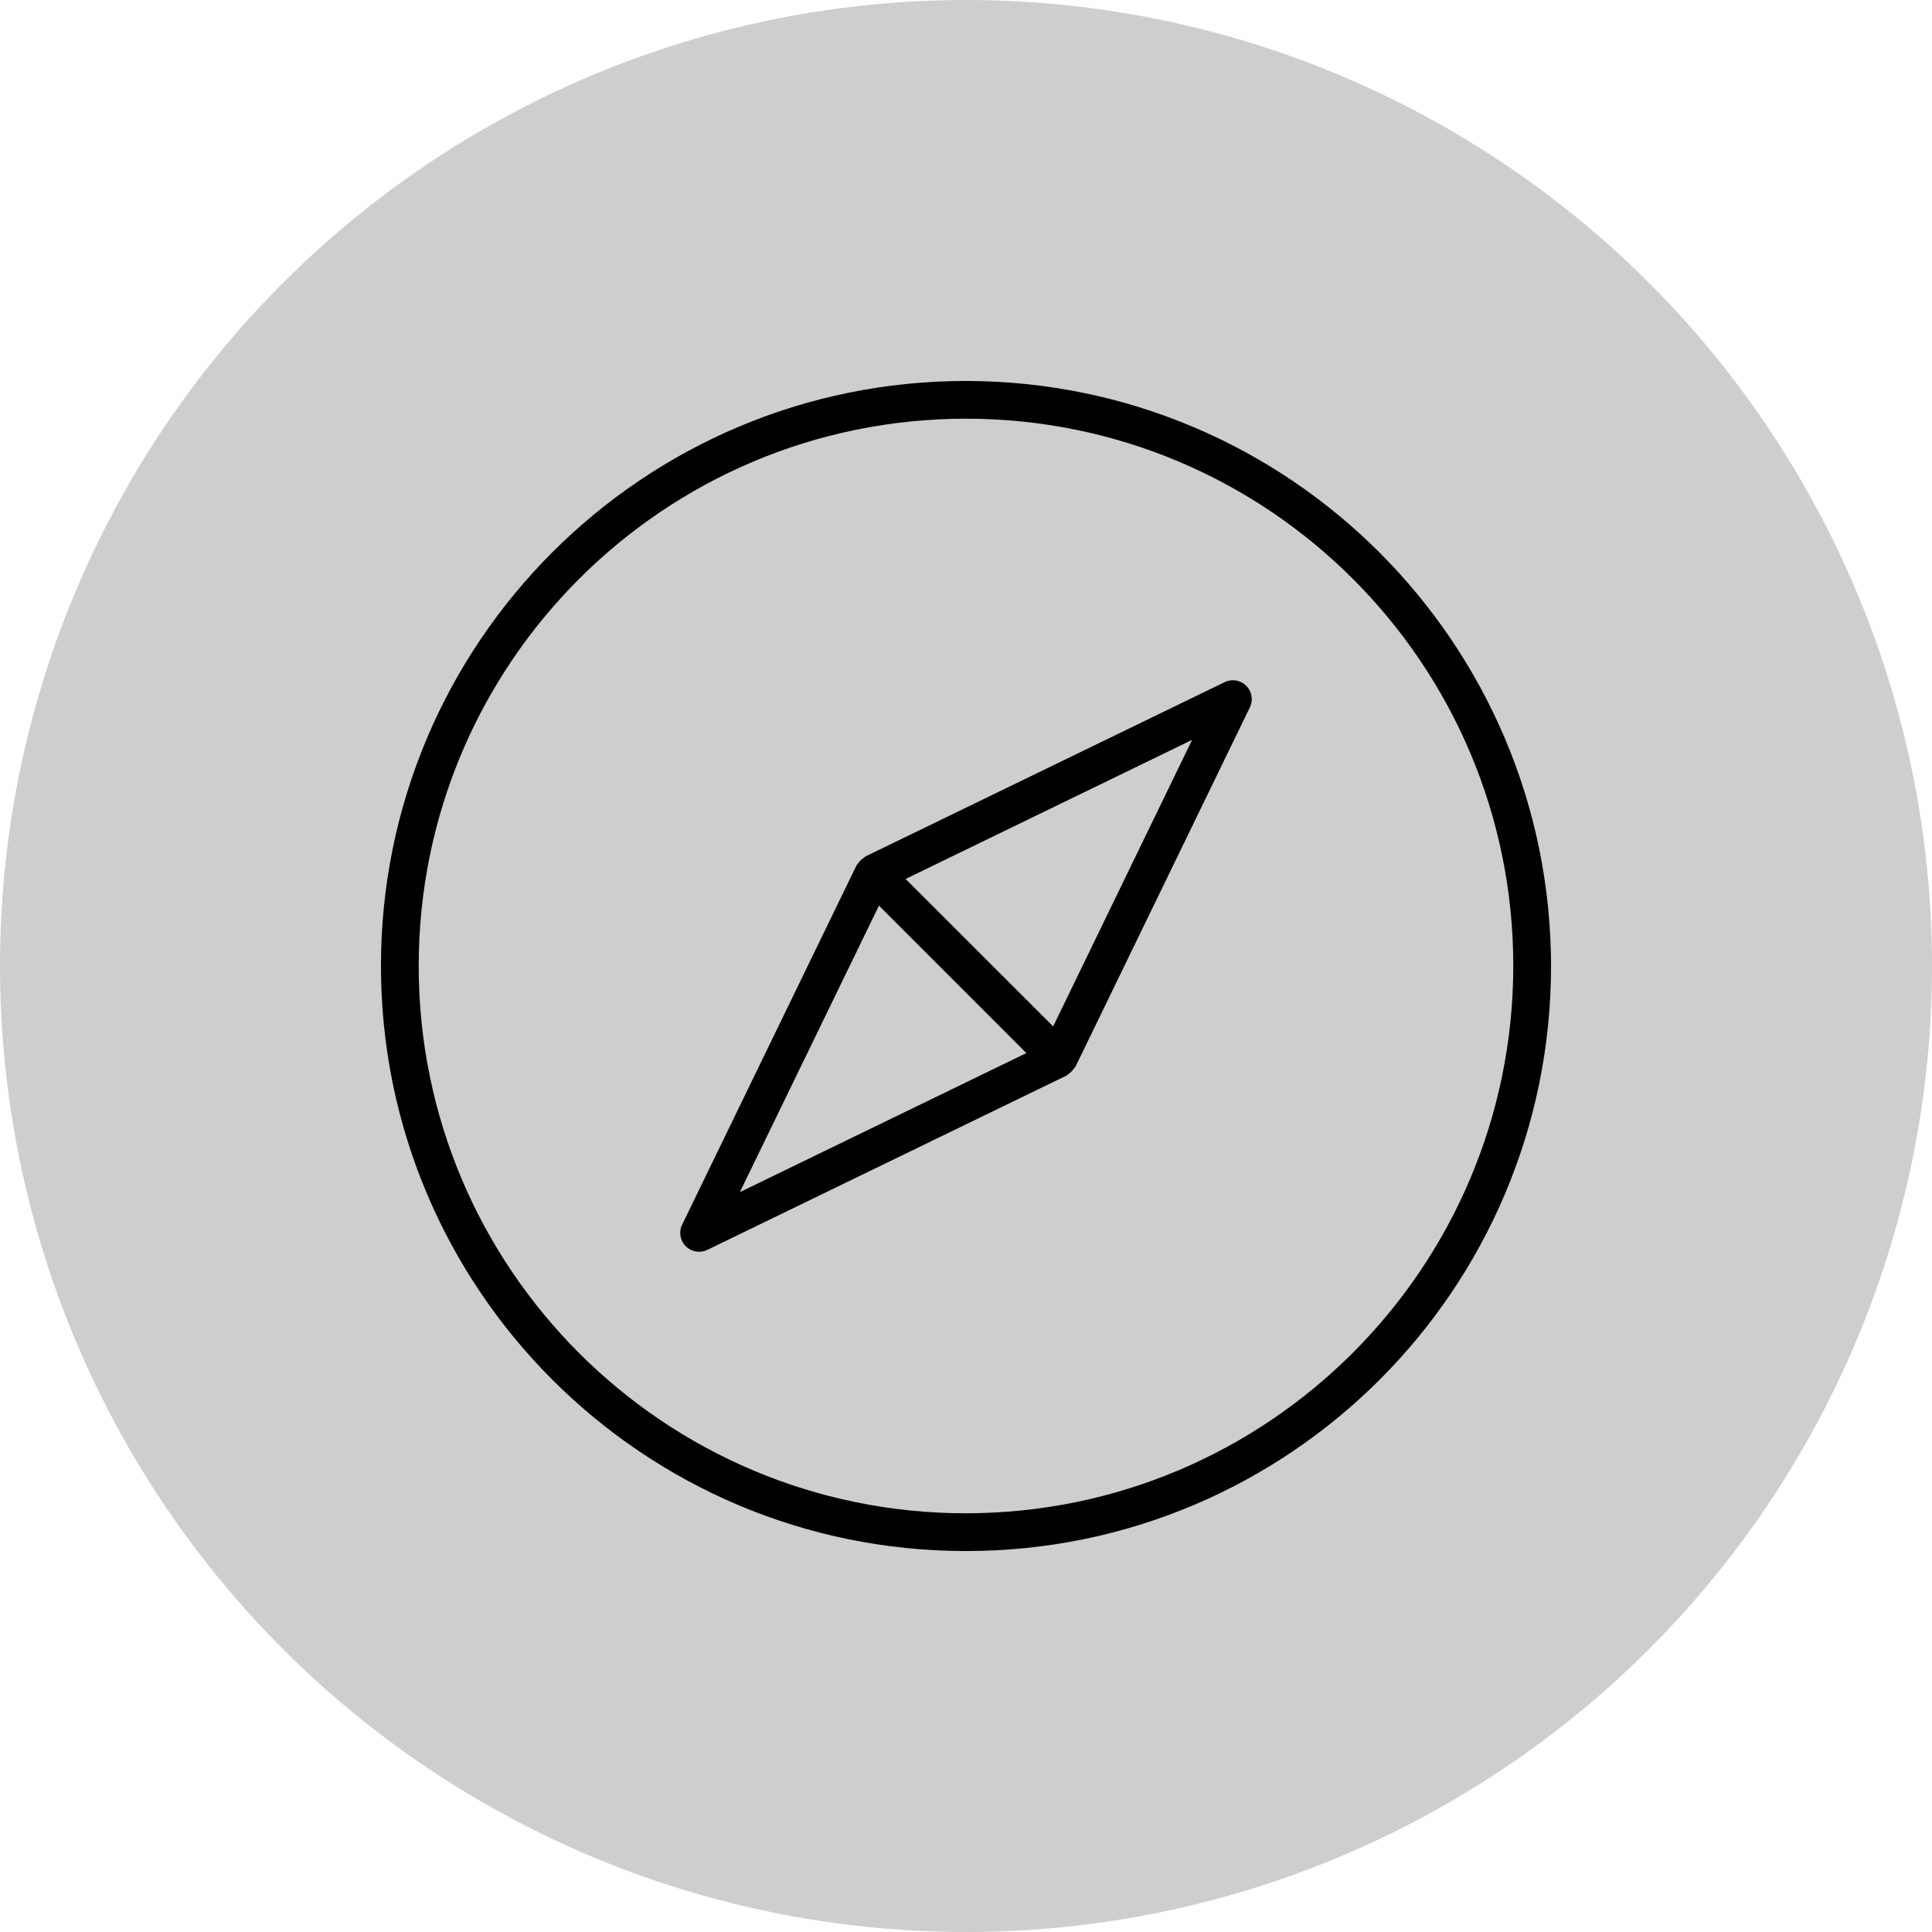
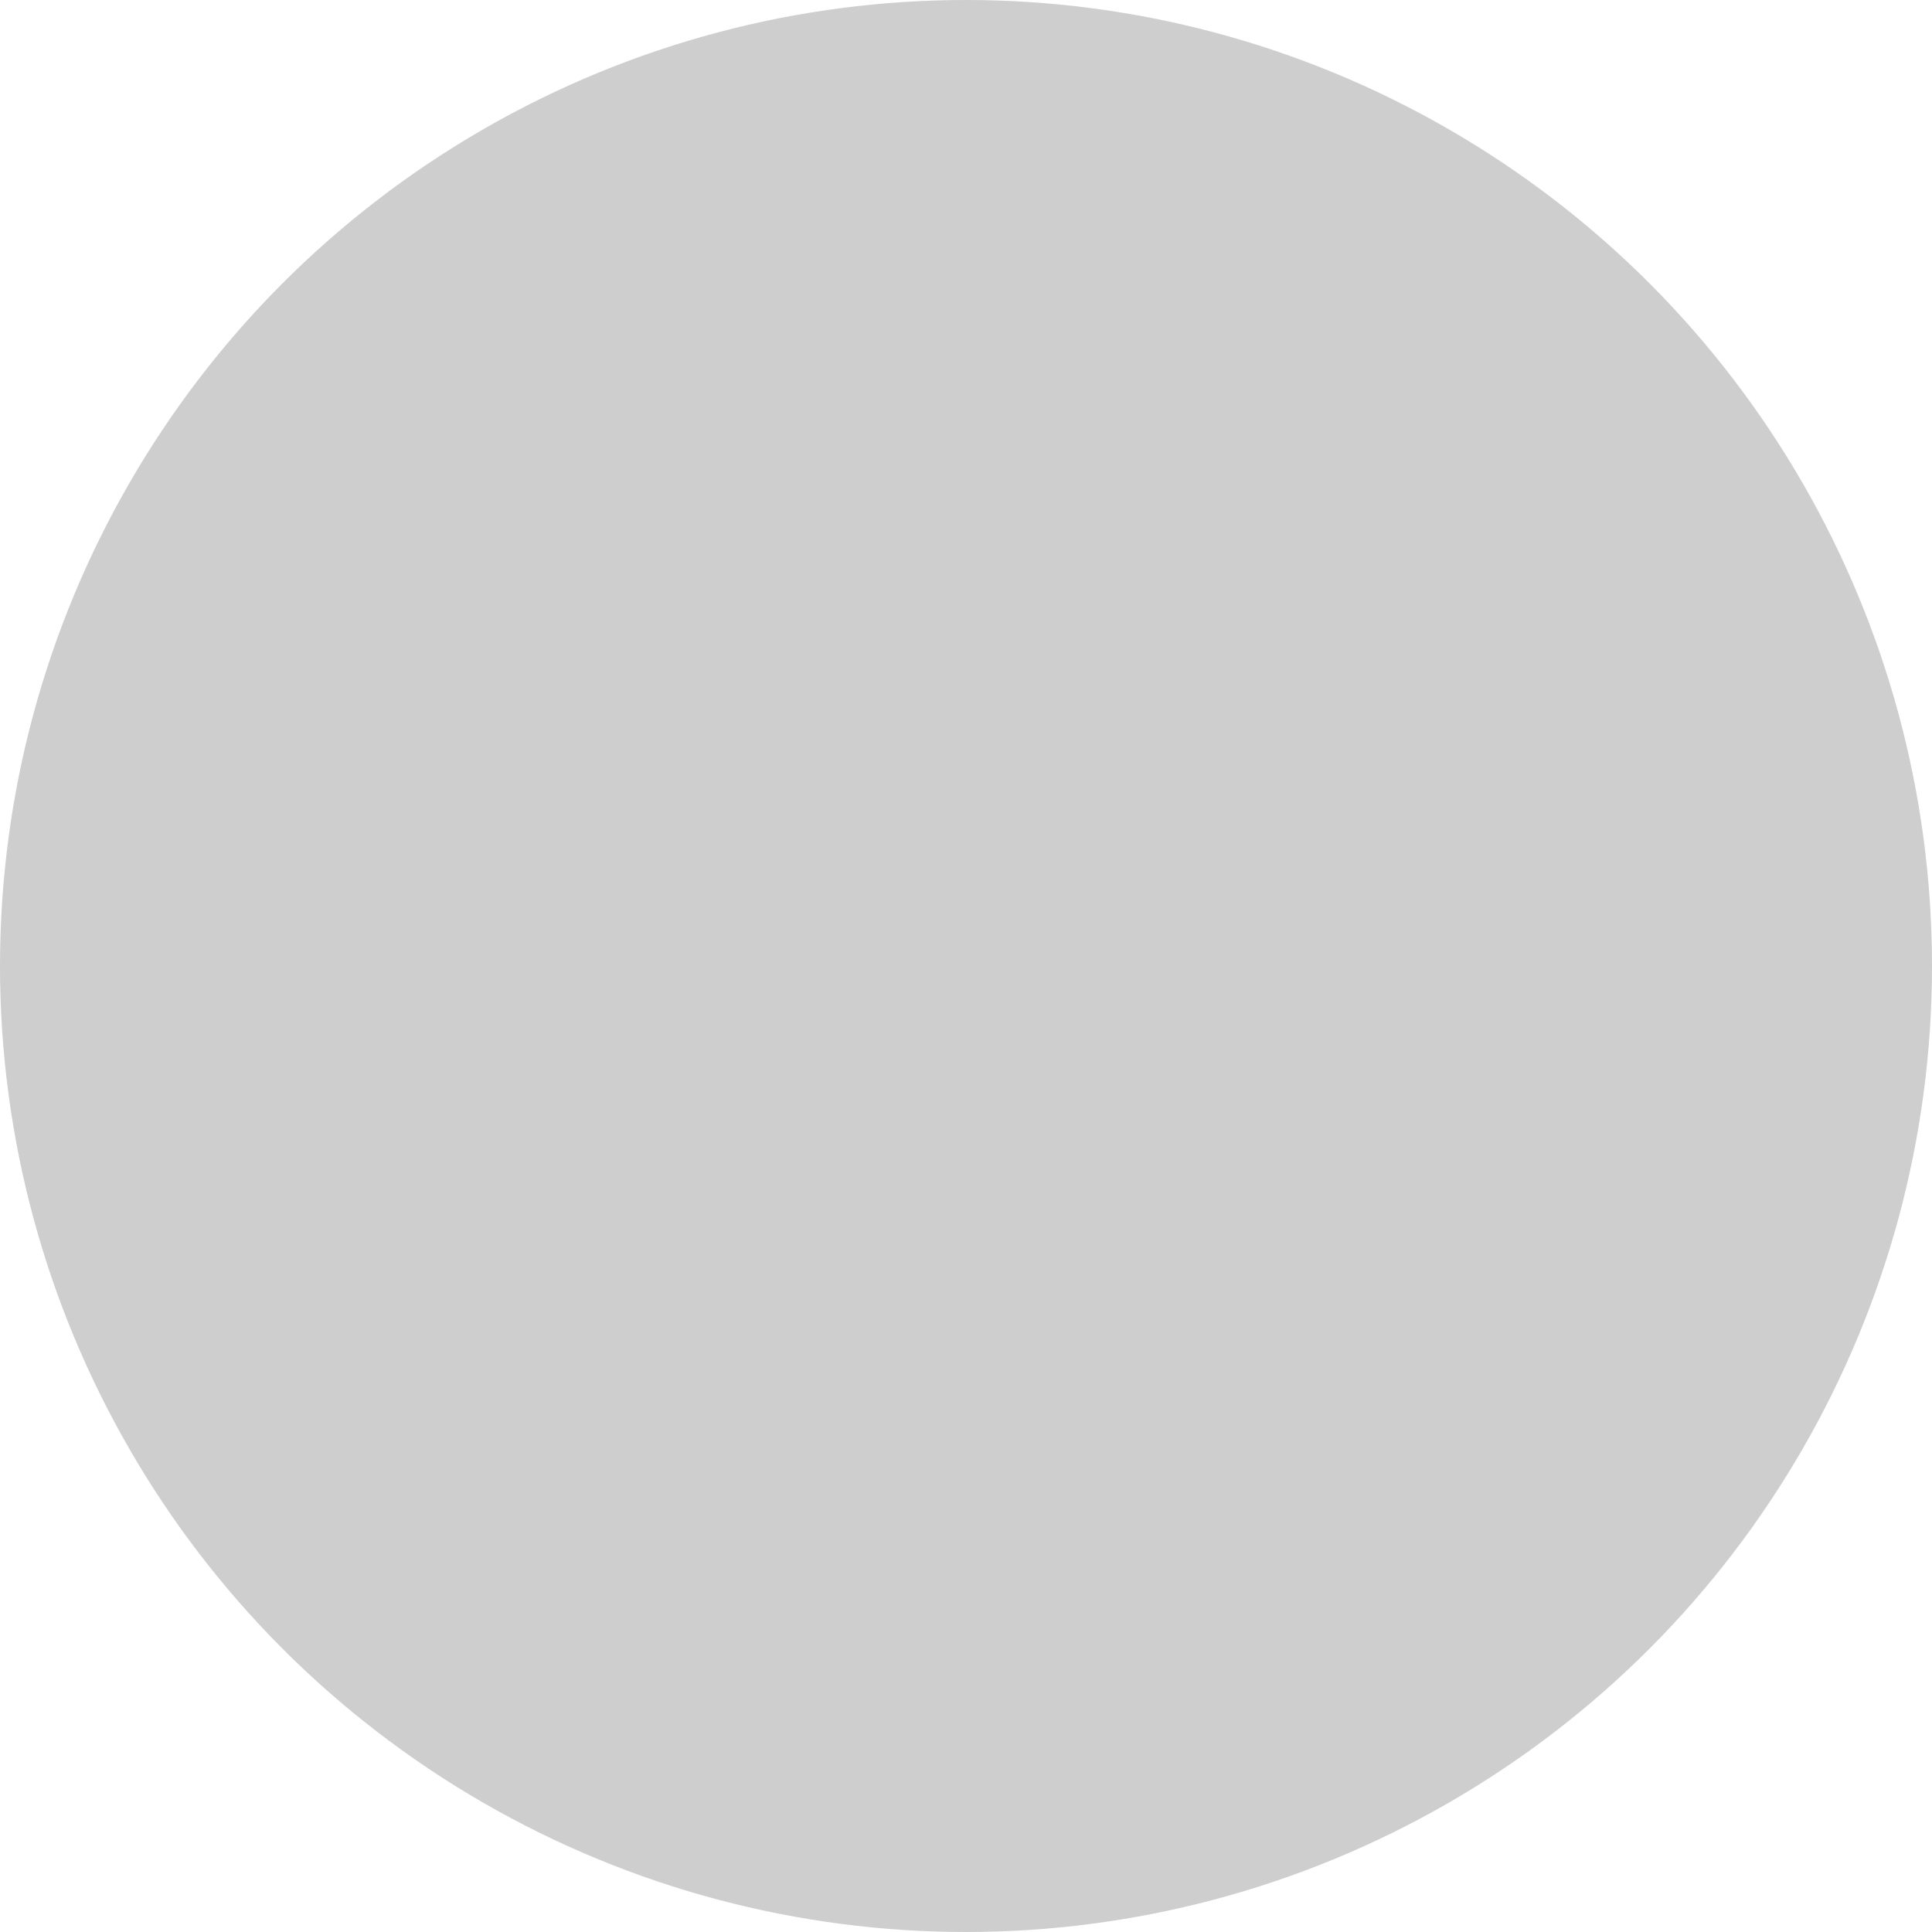
<svg xmlns="http://www.w3.org/2000/svg" width="71" height="71" viewBox="0 0 71 71" fill="none">
  <circle cx="35.5" cy="35.5" r="35.5" fill="#CECECE" />
  <g clip-path="url(#clip0_3384_1360)">
-     <path d="M35.5 14C23.626 14 14 23.626 14 35.5C14 47.374 23.626 57 35.5 57C47.374 57 57 47.374 57 35.5C56.987 23.631 47.369 14.013 35.5 14ZM35.5 55.613C24.392 55.613 15.387 46.608 15.387 35.5C15.387 24.392 24.392 15.387 35.5 15.387C46.608 15.387 55.613 24.392 55.613 35.5C55.6 46.603 46.603 55.6 35.5 55.613Z" fill="black" />
    <path d="M45.611 25.069C45.42 24.976 45.197 24.976 45.006 25.069V25.068L31.799 31.477C31.779 31.487 31.767 31.508 31.749 31.52C31.658 31.58 31.58 31.657 31.52 31.748C31.509 31.767 31.488 31.779 31.478 31.799L25.068 45.006C24.901 45.351 25.045 45.765 25.389 45.932C25.58 46.025 25.803 46.025 25.994 45.932L39.201 39.523C39.221 39.513 39.233 39.492 39.251 39.48C39.342 39.42 39.42 39.343 39.48 39.252C39.491 39.233 39.512 39.222 39.522 39.202L45.932 25.995C46.099 25.65 45.955 25.235 45.611 25.069ZM27.19 43.81L32.301 33.281L37.719 38.7L27.19 43.81ZM38.703 37.719L33.281 32.301L43.809 27.19L38.703 37.719Z" fill="black" />
  </g>
  <defs>
    <clipPath id="clip0_3384_1360">
-       <rect width="43" height="43" fill="white" transform="translate(14 14)" />
-     </clipPath>
+       </clipPath>
  </defs>
</svg>